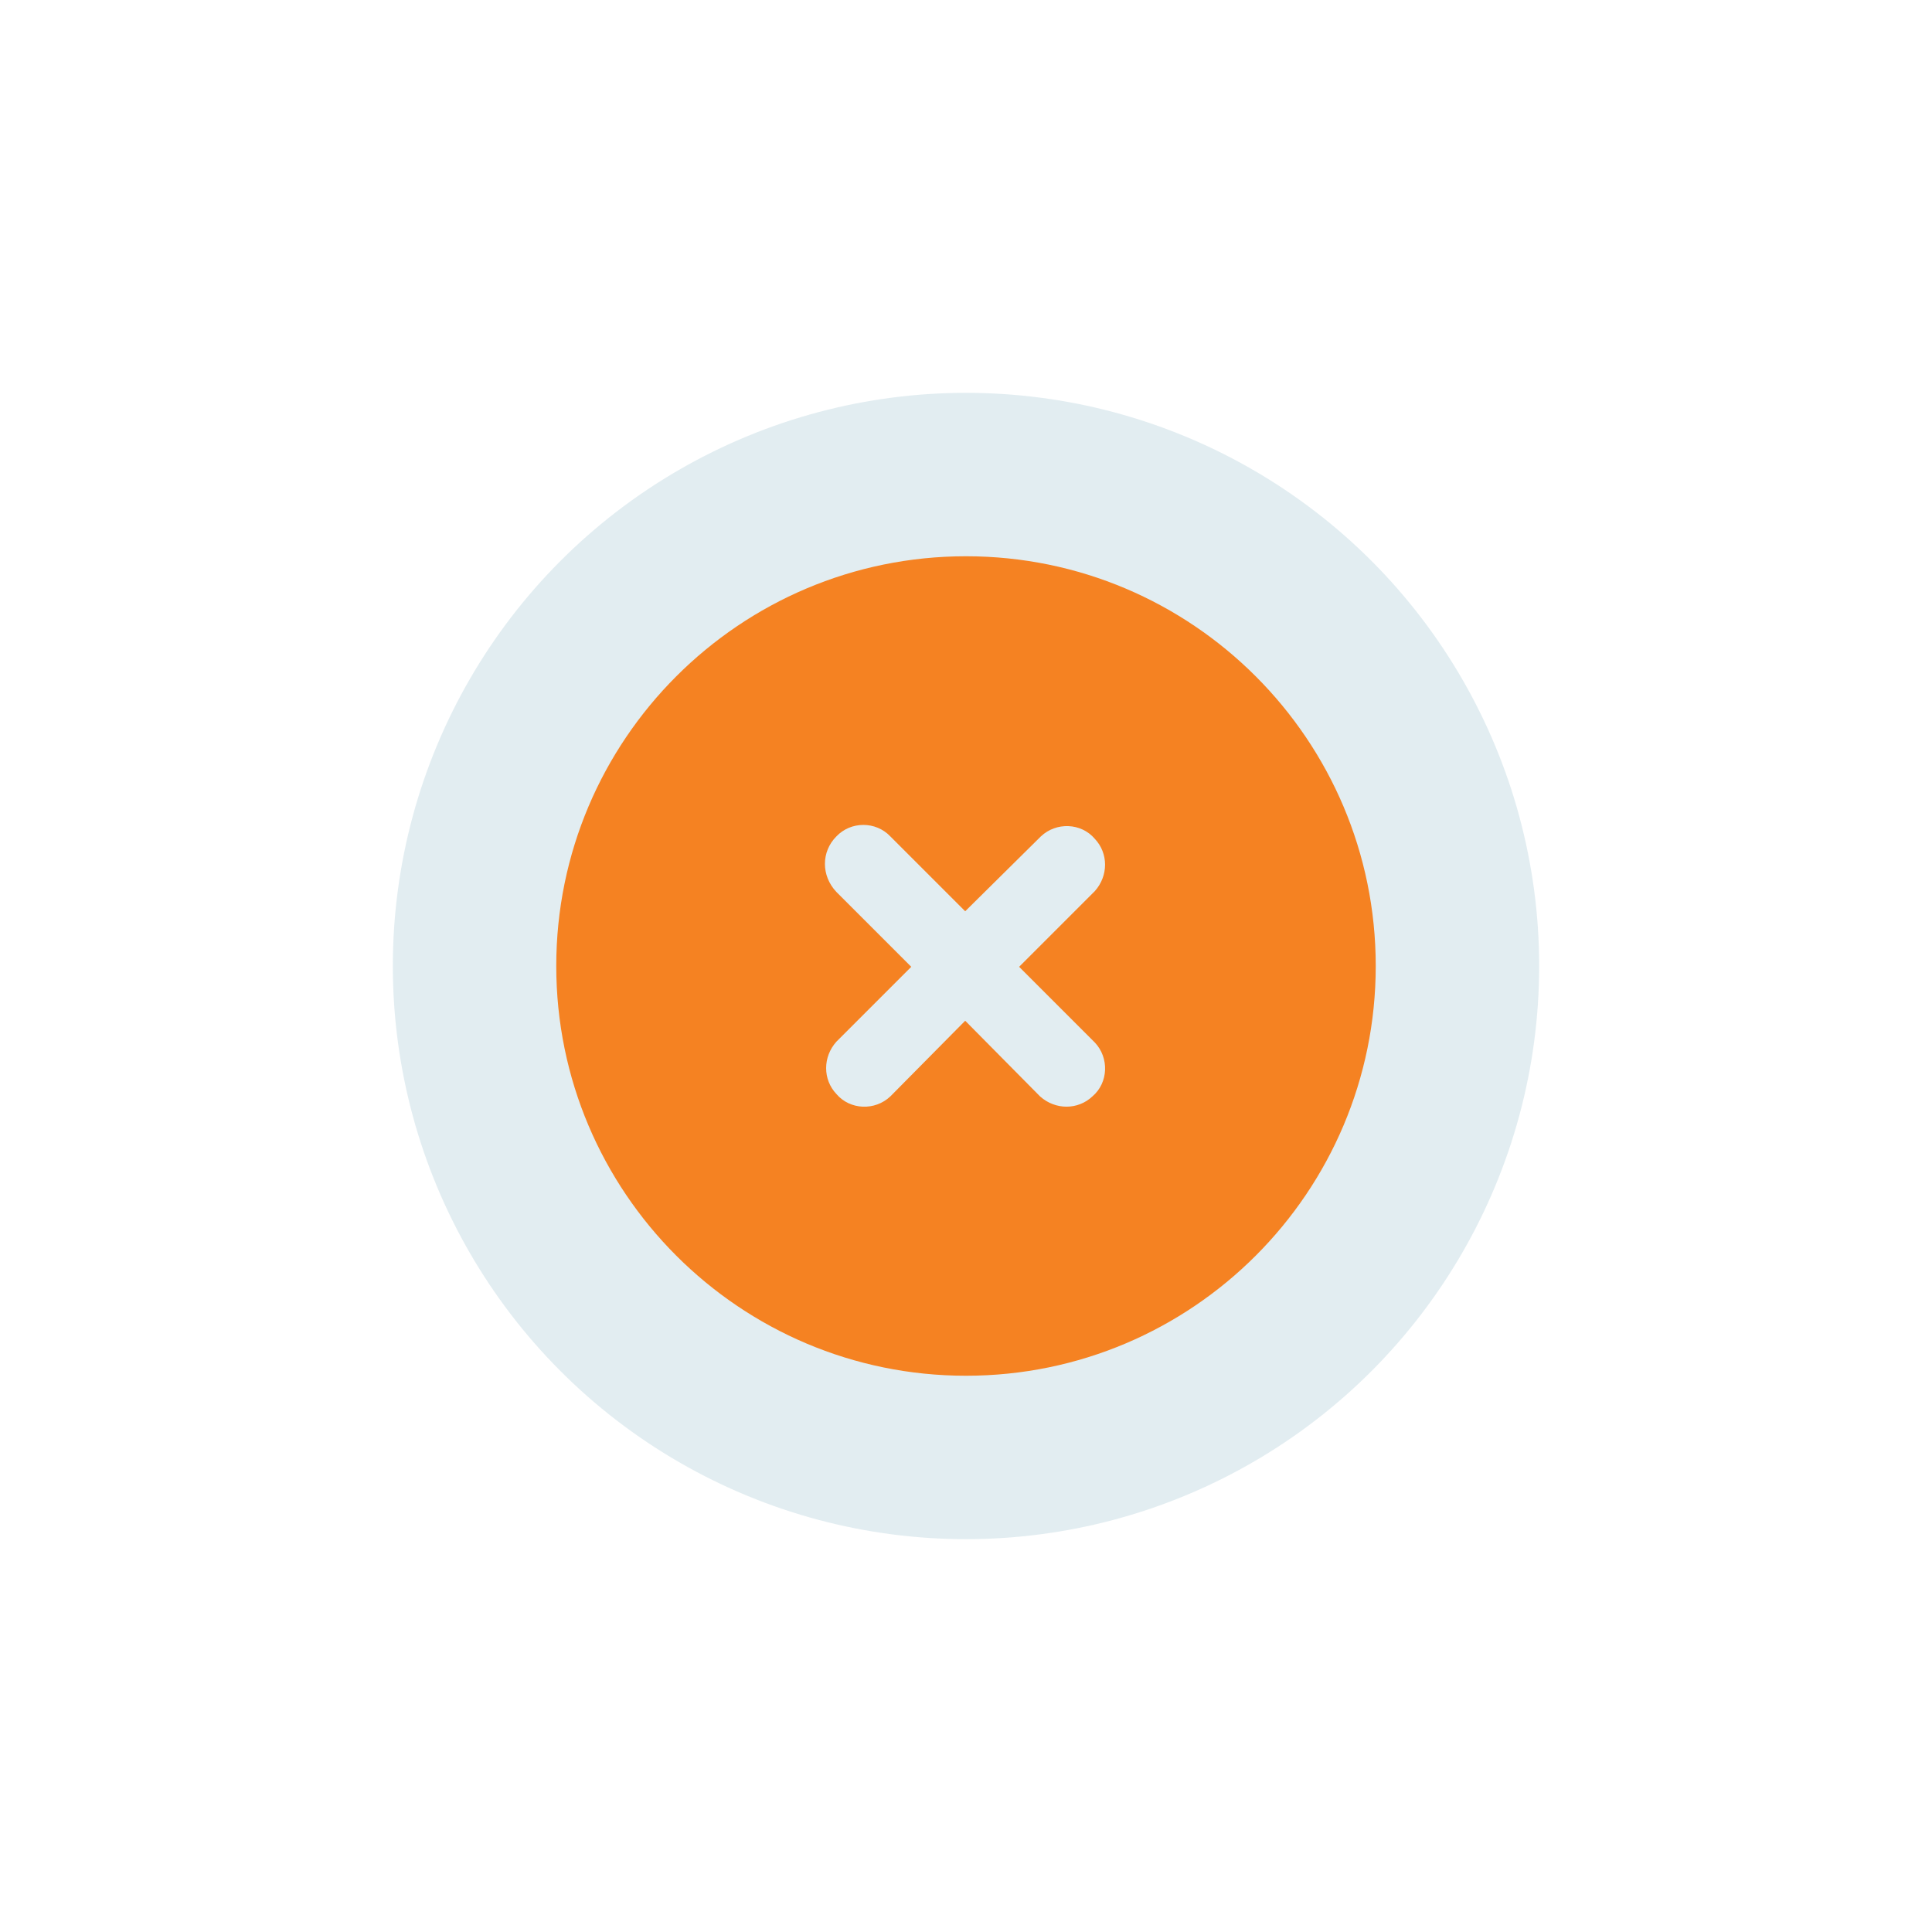
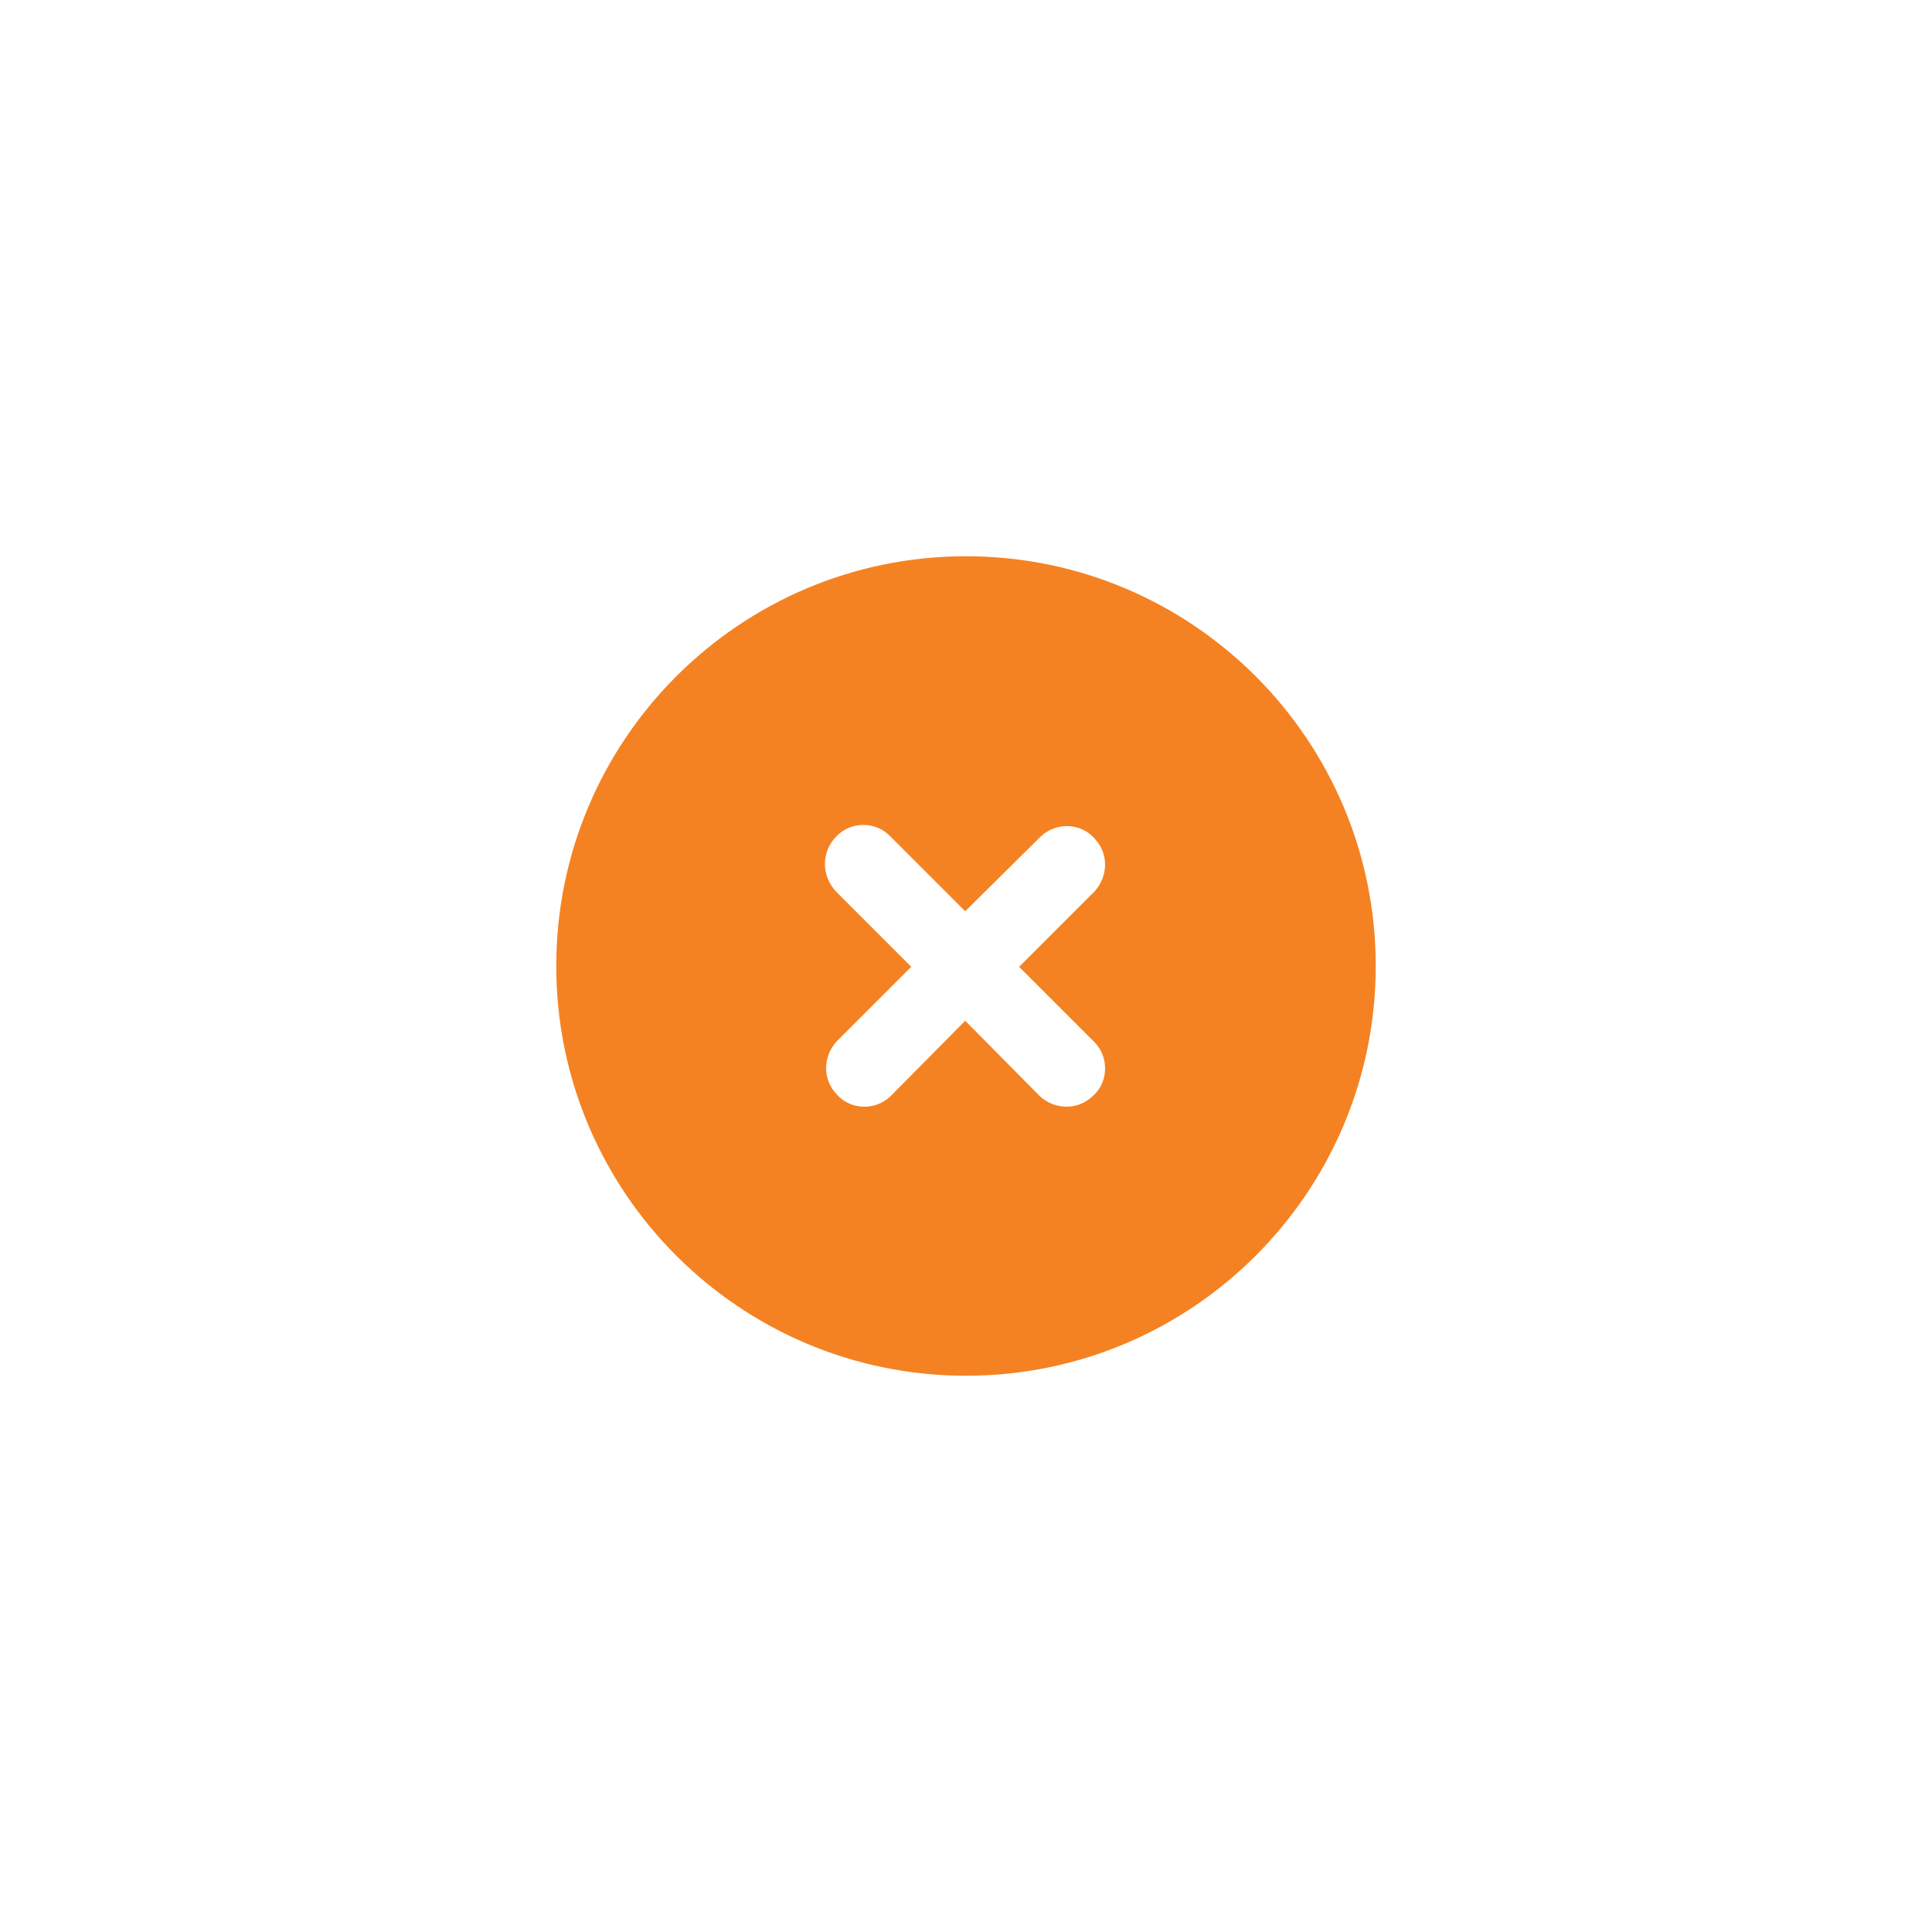
<svg xmlns="http://www.w3.org/2000/svg" version="1.1" id="Layer_1" x="0px" y="0px" viewBox="0 0 240 240" style="enable-background:new 0 0 240 240;" xml:space="preserve">
  <style type="text/css">
	.st0{opacity:0.15;fill:#4189A3;enable-background:new    ;}
	.st1{fill:#F58222;}
</style>
  <title>icon-14-none</title>
-   <circle class="st0" cx="120" cy="120" r="71.2" />
  <path class="st1" d="M120,170.9c28.1,0,50.9-22.8,50.9-50.9S148.1,69.1,120,69.1S69.1,91.9,69.1,120v0  C69.1,148.1,91.9,170.9,120,170.9C120,170.9,120,170.9,120,170.9z M103.9,103.9c1.8-1.9,4.9-1.9,6.7,0c0,0,0,0,0,0l9.3,9.3l9.4-9.3  c1.9-1.8,5-1.7,6.7,0.3c1.7,1.8,1.7,4.6,0,6.5l-9.4,9.4l9.4,9.4c1.8,1.9,1.7,5-0.3,6.7c-1.8,1.7-4.6,1.7-6.5,0l-9.3-9.4l-9.3,9.4  c-1.9,1.8-5,1.7-6.7-0.3c-1.7-1.8-1.7-4.6,0-6.5l9.3-9.3l-9.3-9.3C102,108.8,102,105.8,103.9,103.9  C103.9,103.9,103.9,103.9,103.9,103.9L103.9,103.9z" />
</svg>